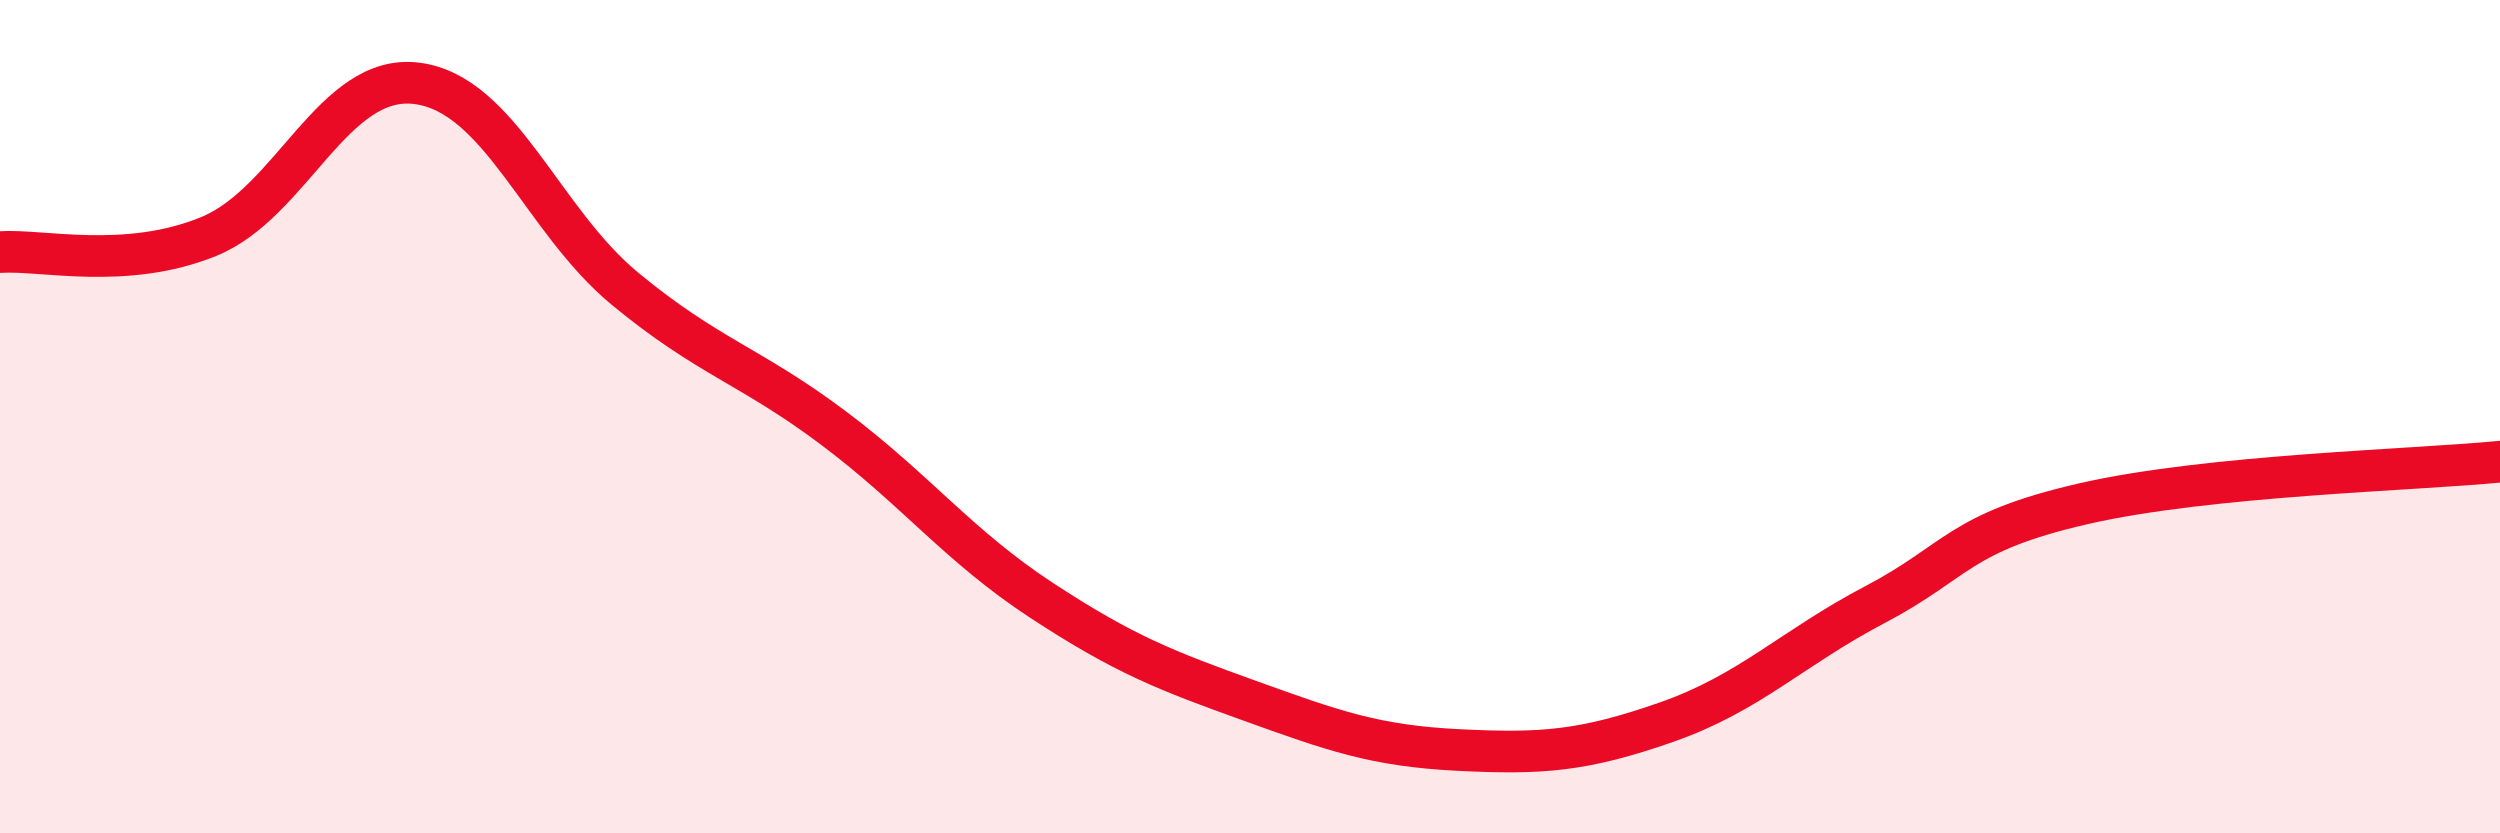
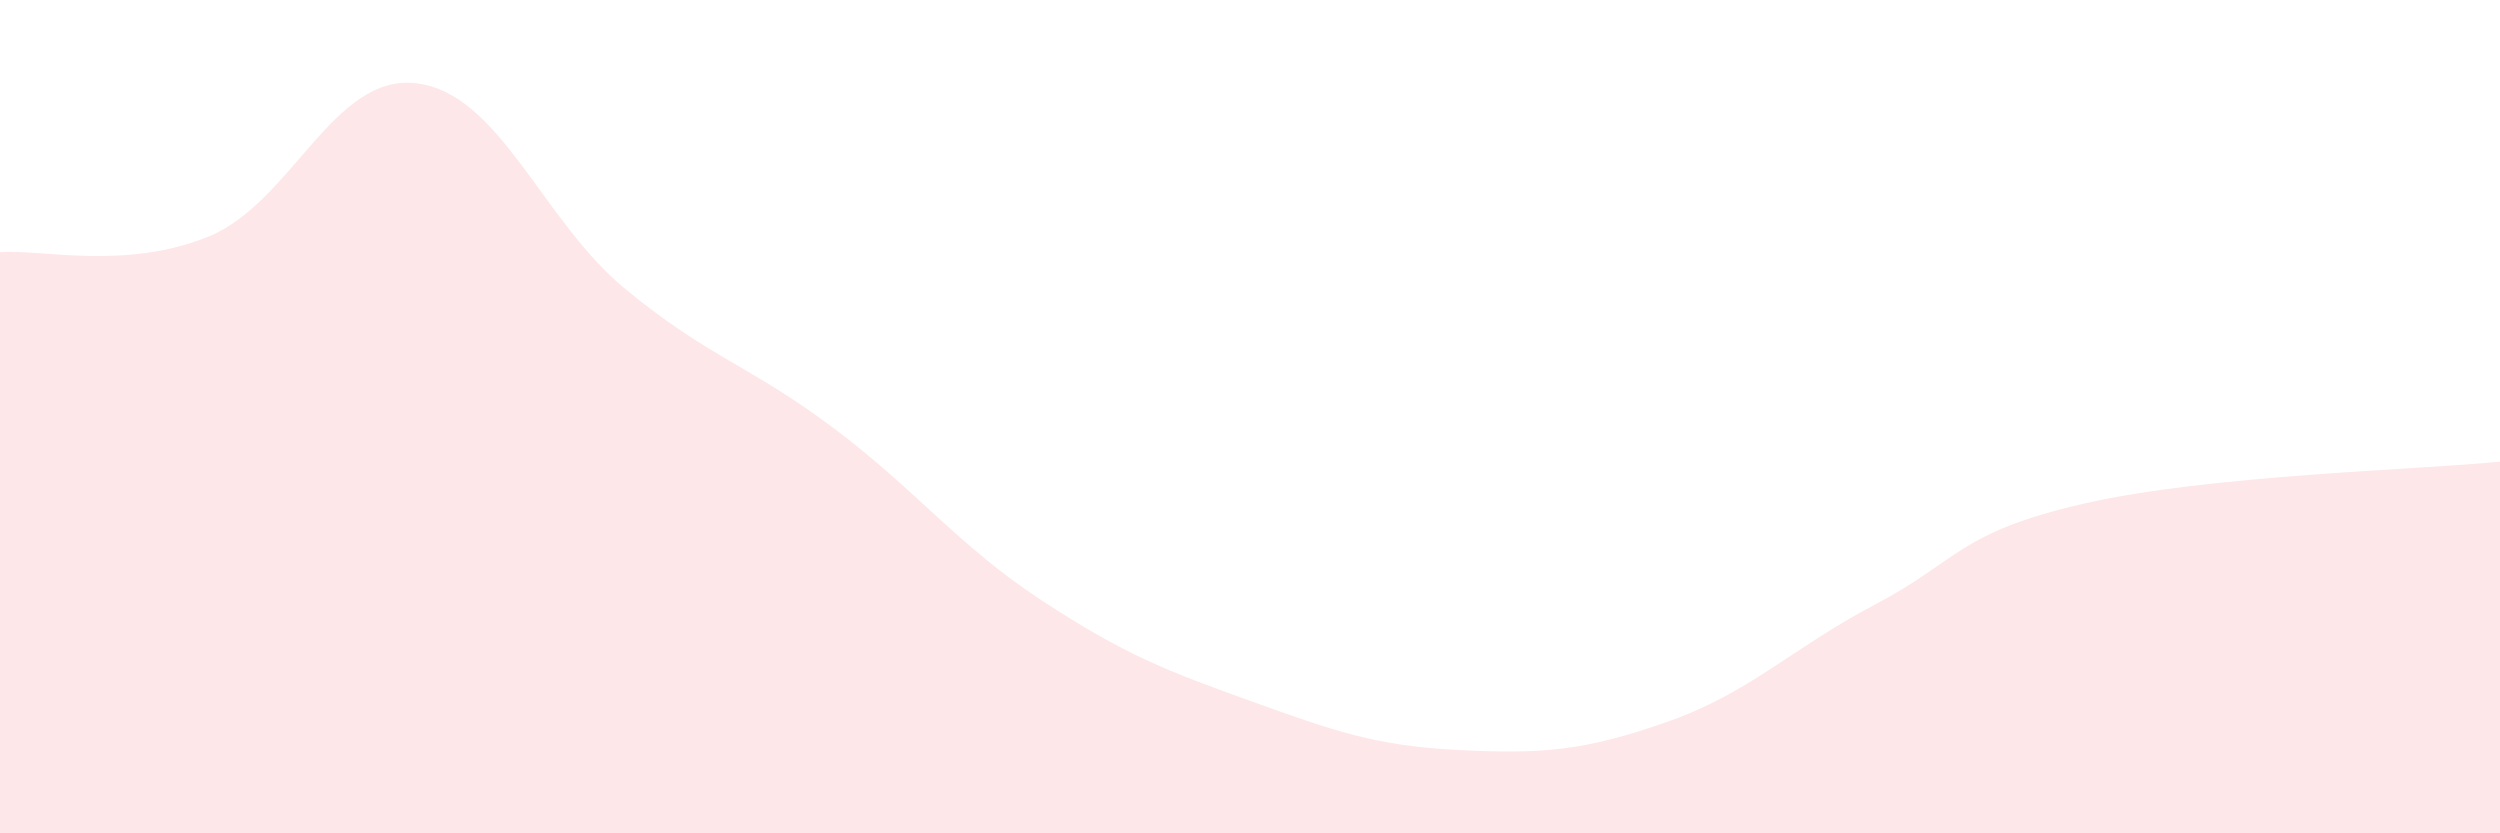
<svg xmlns="http://www.w3.org/2000/svg" width="60" height="20" viewBox="0 0 60 20">
  <path d="M 0,6.05 C 1,5.98 3,6.49 5,5.68 C 7,4.87 8,1.75 10,2 C 12,2.25 13,5.28 15,6.93 C 17,8.58 18,8.77 20,10.27 C 22,11.77 23,13.1 25,14.41 C 27,15.72 28,16.1 30,16.82 C 32,17.54 33,17.9 35,18 C 37,18.1 38,18.03 40,17.33 C 42,16.63 43,15.56 45,14.51 C 47,13.46 47,12.78 50,12.09 C 53,11.4 58,11.28 60,11.08L60 20L0 20Z" fill="#EB0A25" opacity="0.1" stroke-linecap="round" stroke-linejoin="round" />
-   <path d="M 0,6.05 C 1,5.98 3,6.49 5,5.68 C 7,4.87 8,1.75 10,2 C 12,2.25 13,5.28 15,6.93 C 17,8.58 18,8.77 20,10.27 C 22,11.77 23,13.1 25,14.41 C 27,15.72 28,16.1 30,16.82 C 32,17.54 33,17.9 35,18 C 37,18.1 38,18.03 40,17.33 C 42,16.63 43,15.56 45,14.51 C 47,13.46 47,12.78 50,12.09 C 53,11.4 58,11.28 60,11.08" stroke="#EB0A25" stroke-width="1" fill="none" stroke-linecap="round" stroke-linejoin="round" />
</svg>